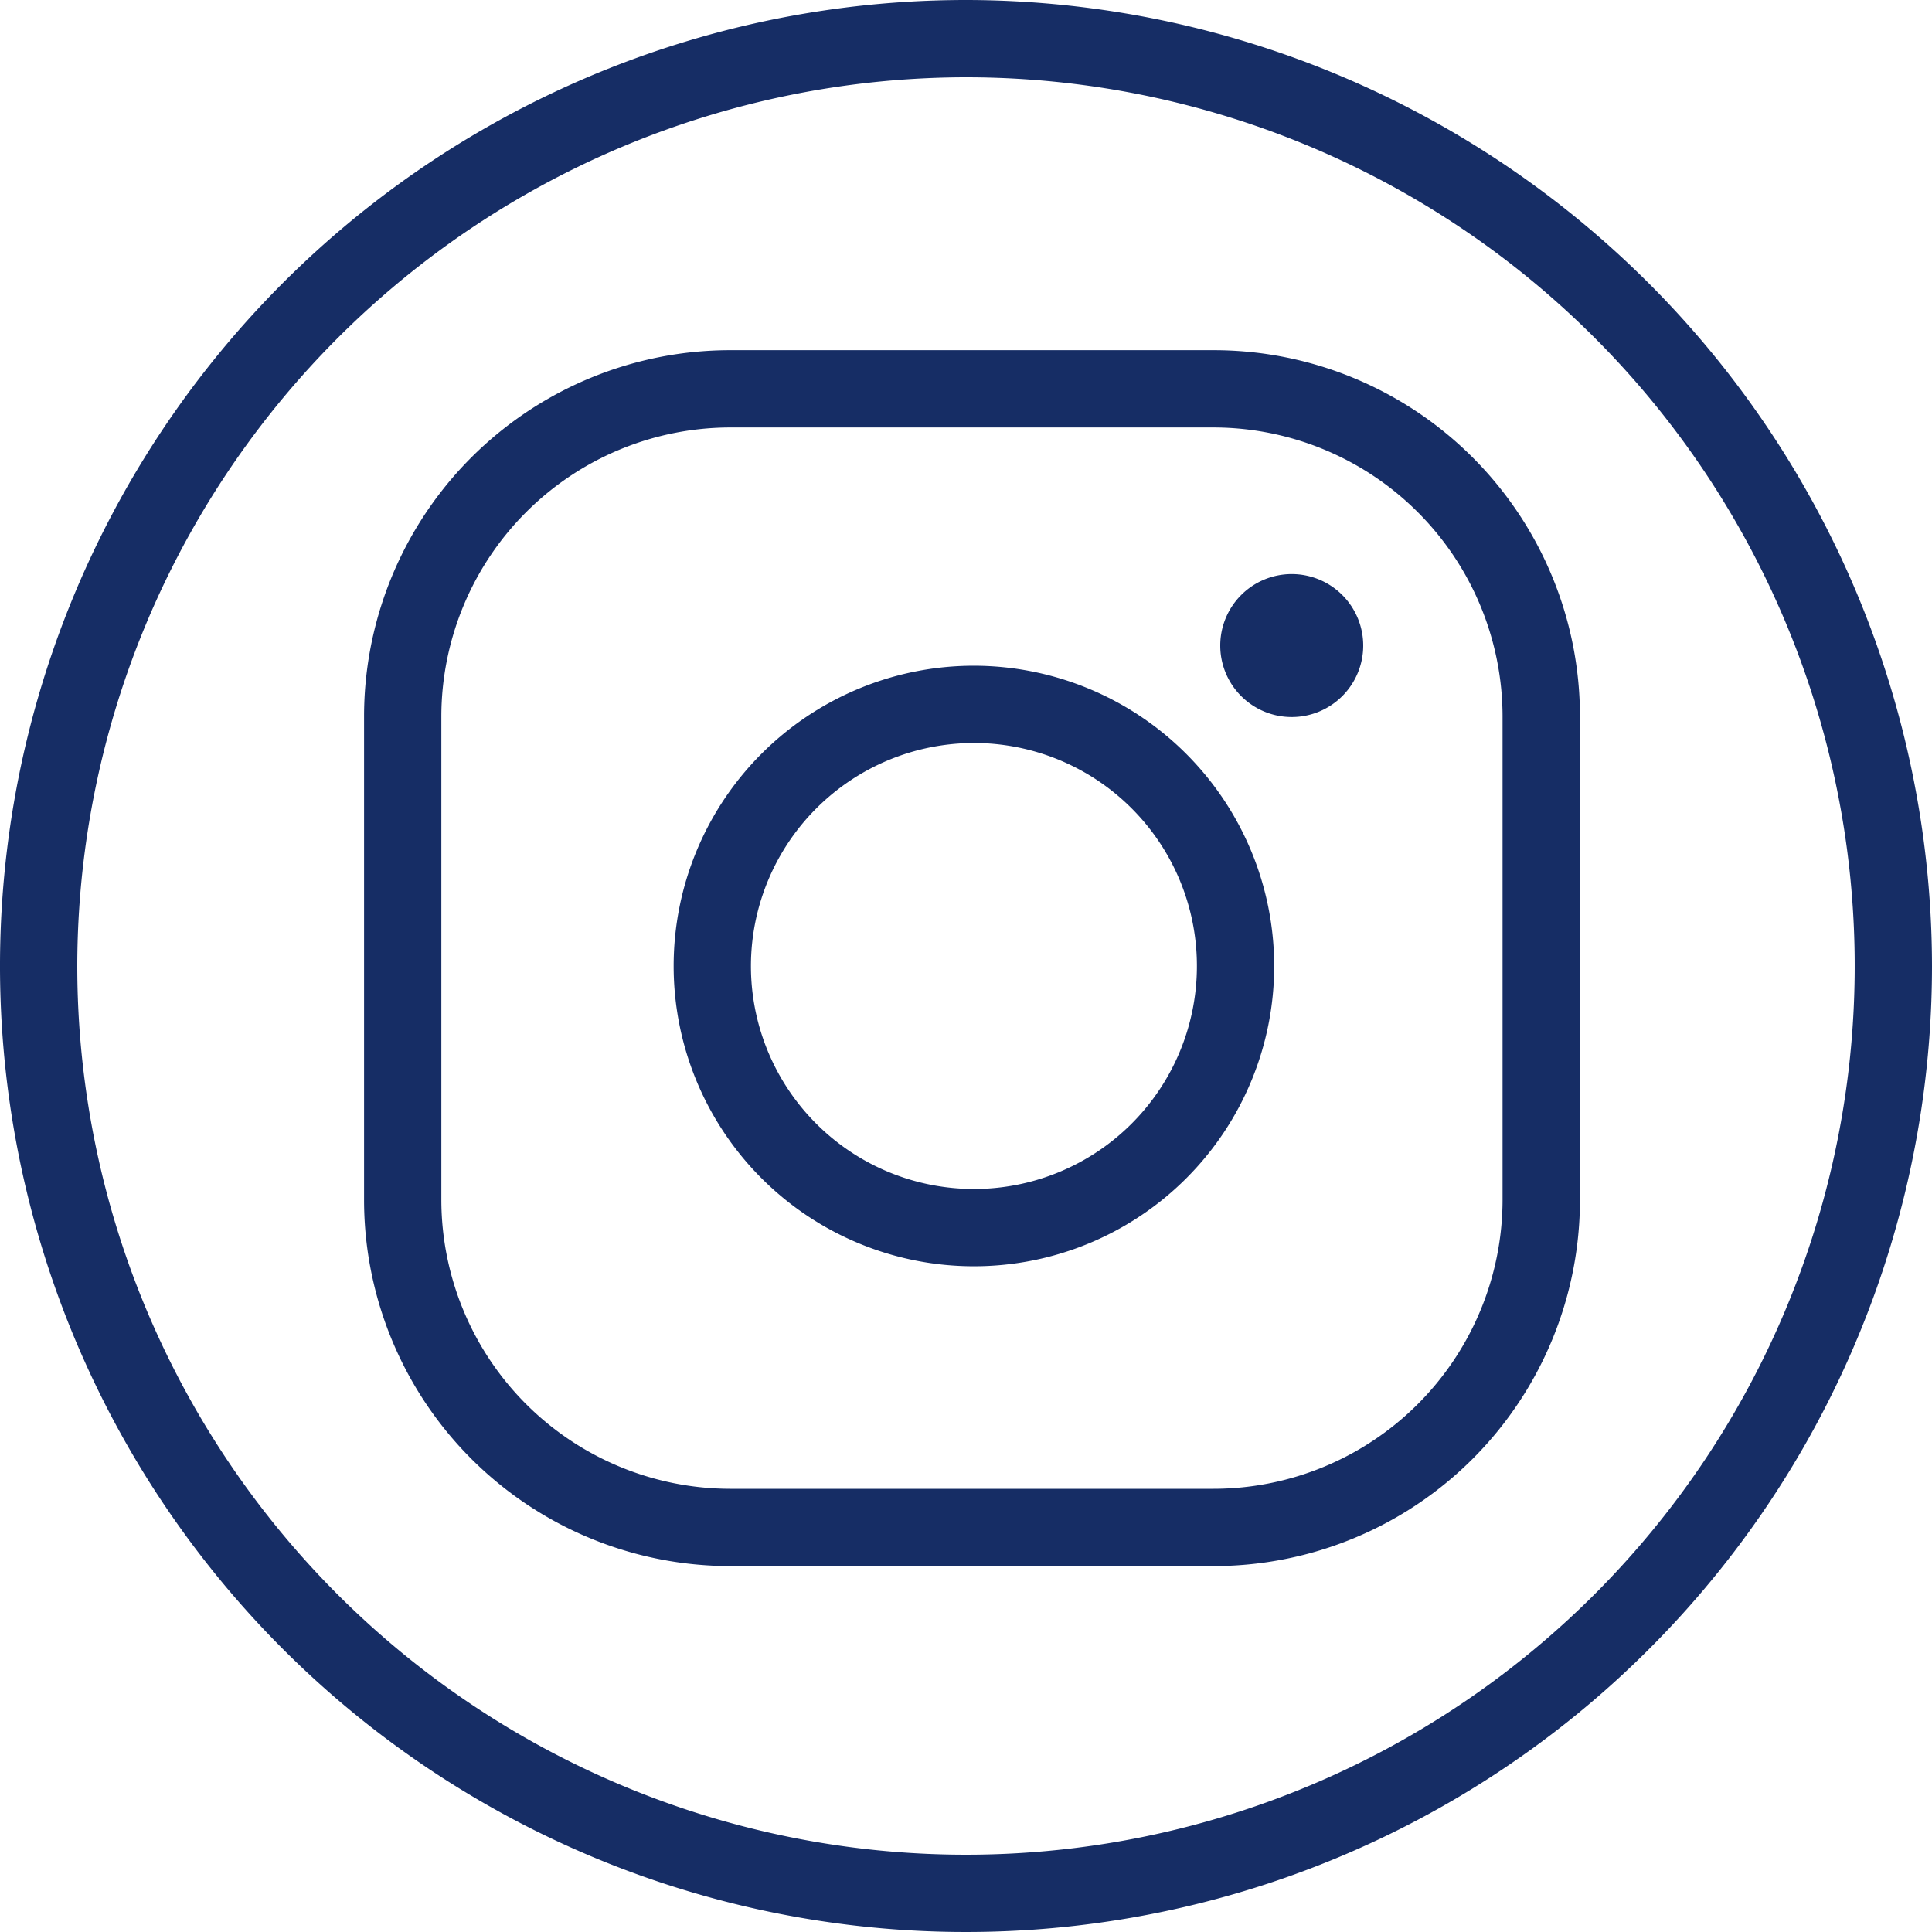
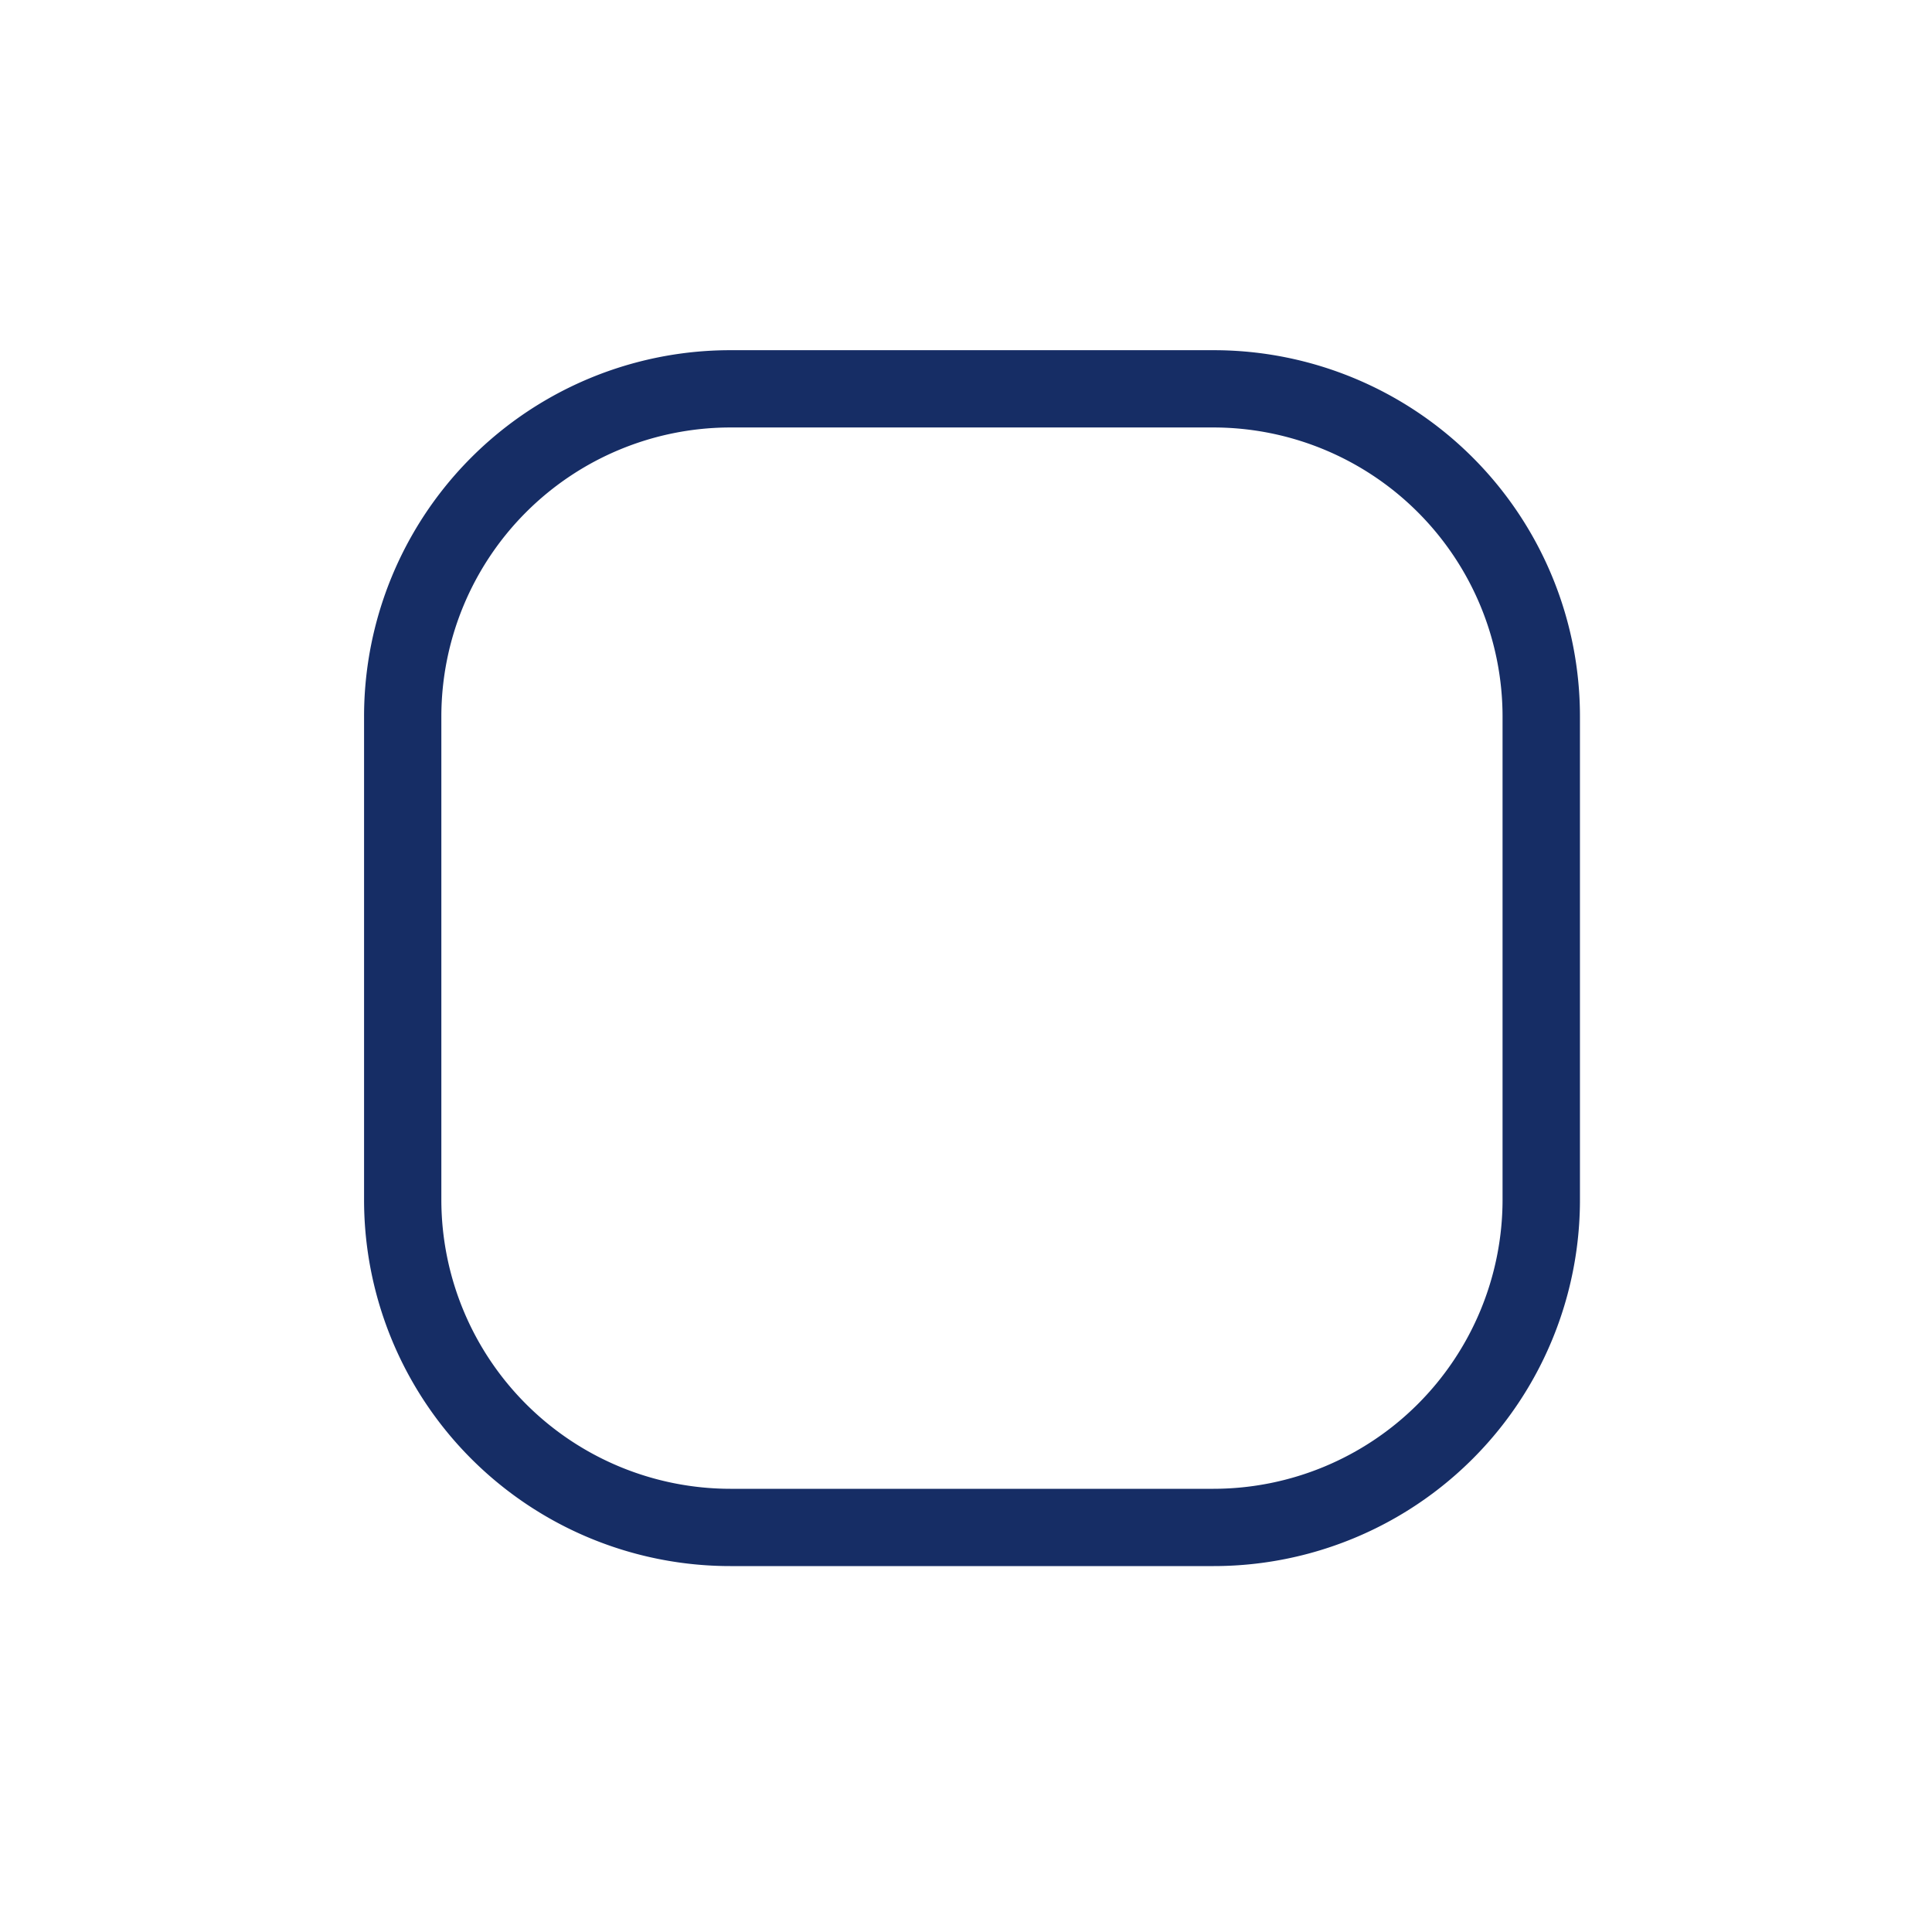
<svg xmlns="http://www.w3.org/2000/svg" id="Instagram" width="50" height="50" viewBox="0 0 50 50">
  <defs>
    <clipPath id="clip-path">
      <rect id="Rectangle_104" data-name="Rectangle 104" width="50" height="50" fill="none" />
    </clipPath>
  </defs>
  <g id="Groupe_80" data-name="Groupe 80" clip-path="url(#clip-path)">
-     <path id="Tracé_421" data-name="Tracé 421" d="M33.43,14.857a1.85,1.85,0,1,0,1.85,1.85,1.85,1.85,0,0,0-1.85-1.85" fill="#162d65" />
-     <path id="Tracé_422" data-name="Tracé 422" d="M25,2A23,23,0,1,1,2,25,23.026,23.026,0,0,1,25,2m0-2A25,25,0,1,0,50,25,25.028,25.028,0,0,0,25,0" fill="#162d65" />
    <path id="Tracé_423" data-name="Tracé 423" d="M31.407,11.063a7.487,7.487,0,0,1,7.479,7.479v12.51a7.487,7.487,0,0,1-7.479,7.478H18.9a7.486,7.486,0,0,1-7.478-7.478V18.542A7.487,7.487,0,0,1,18.9,11.063Zm0-2H18.9a9.478,9.478,0,0,0-9.478,9.479v12.51A9.477,9.477,0,0,0,18.9,40.53h12.51a9.478,9.478,0,0,0,9.479-9.478V18.542a9.479,9.479,0,0,0-9.479-9.479" fill="#162d65" />
-     <path id="Tracé_424" data-name="Tracé 424" d="M25.2,19.229A5.771,5.771,0,1,1,19.434,25,5.778,5.778,0,0,1,25.2,19.229m0-2A7.771,7.771,0,1,0,32.976,25,7.78,7.78,0,0,0,25.2,17.229" fill="#162d65" />
  </g>
</svg>